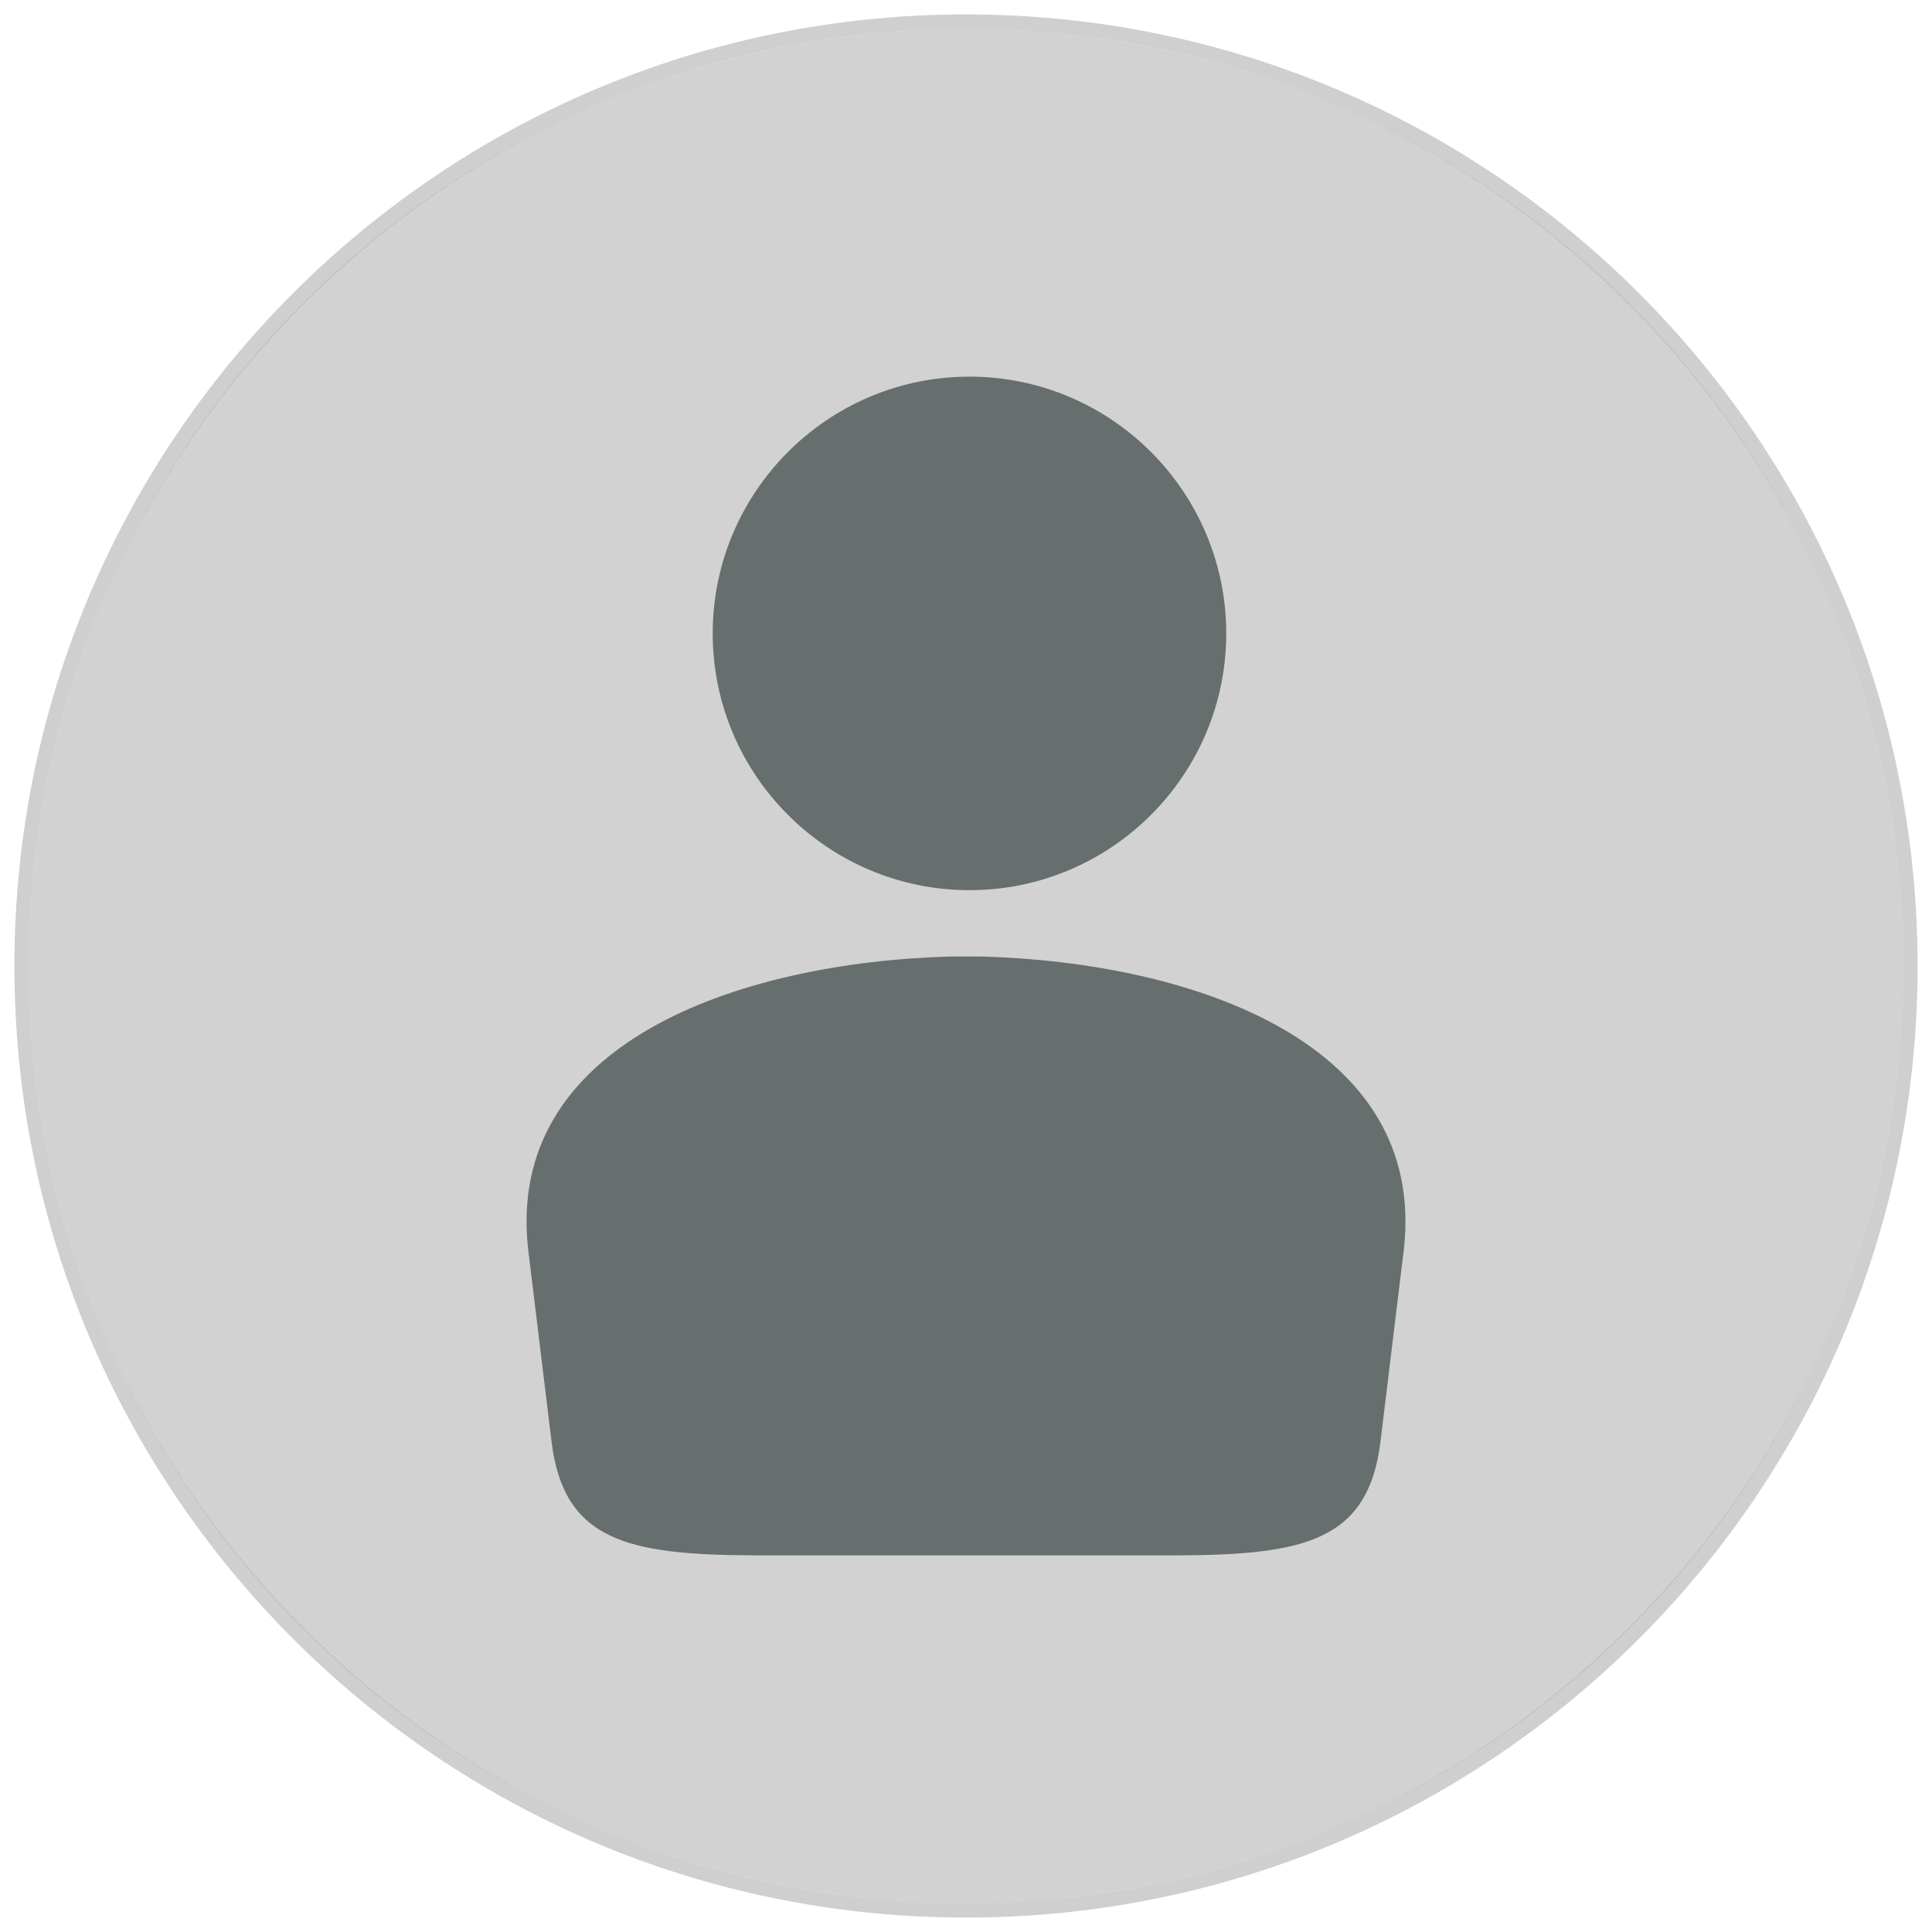
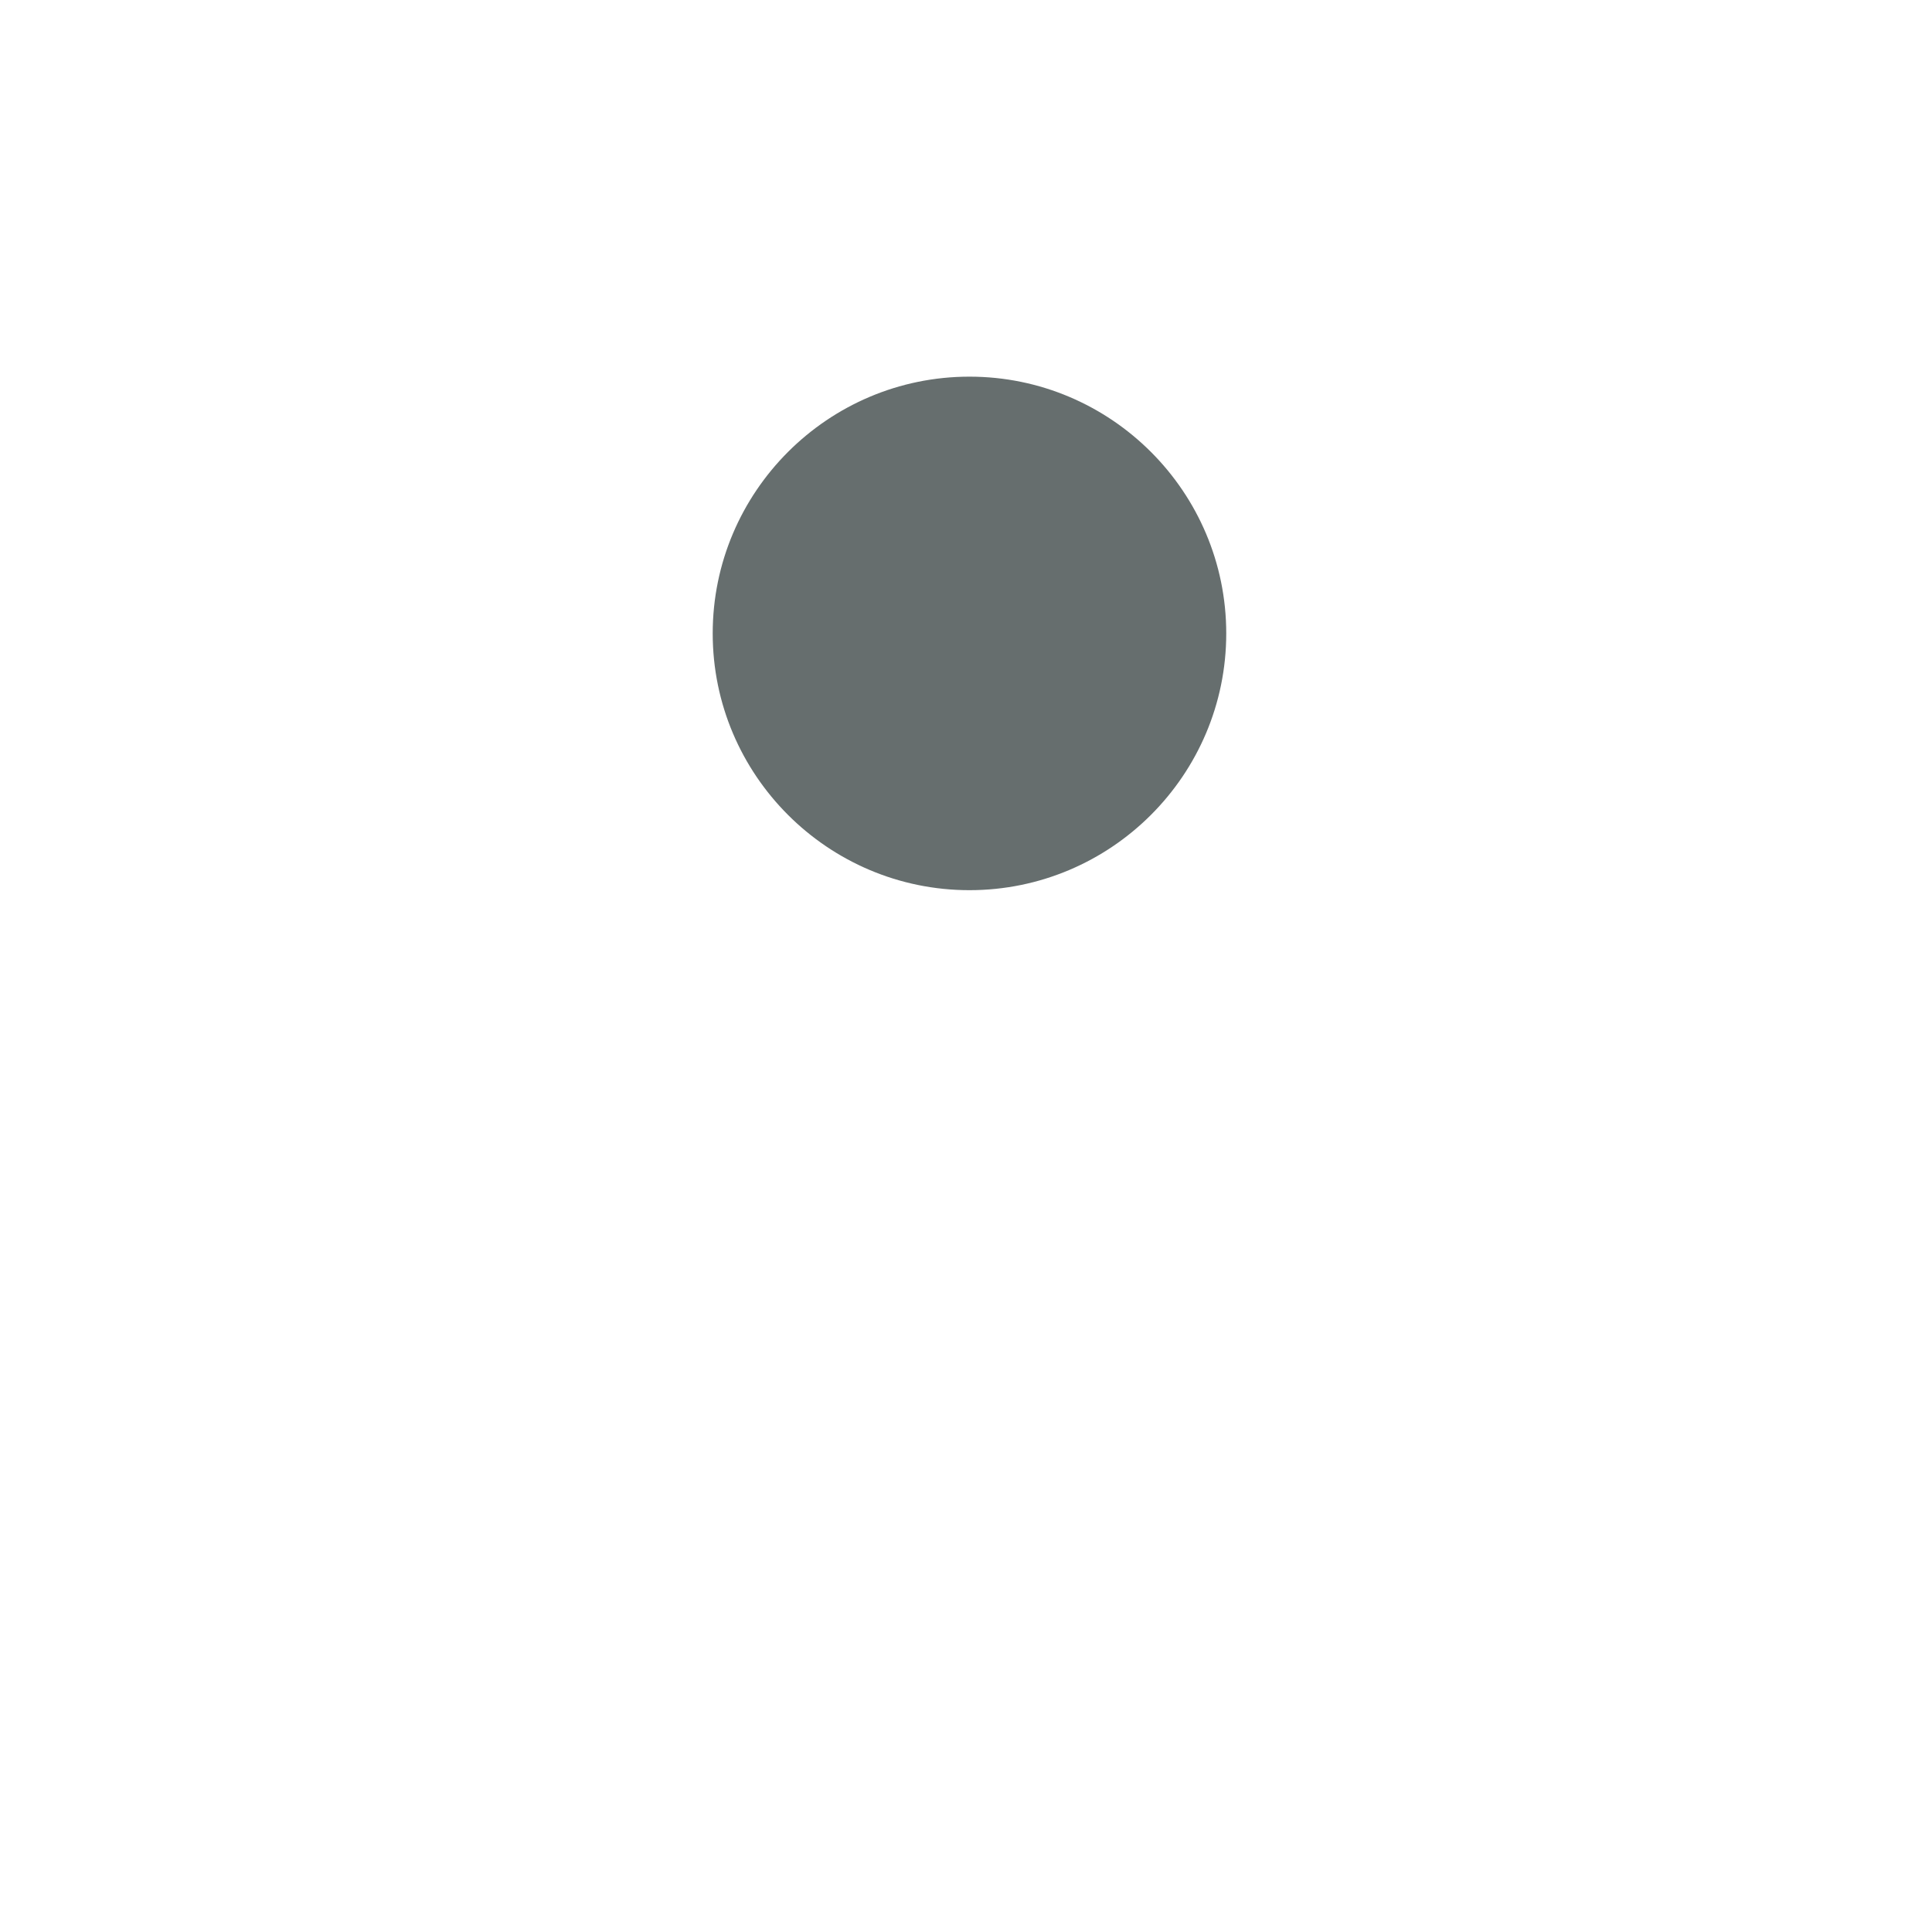
<svg xmlns="http://www.w3.org/2000/svg" version="1.1" id="Layer_1" x="0px" y="0px" width="134px" height="134px" viewBox="0 0 134 134" style="enable-background:new 0 0 134 134" xml:space="preserve" class="ng-hide">
  <style type="text/css">.st0 {fill:#D2D2D2;} .st1 {opacity:0.2;} .st2 {fill:#0C0D0D;} .st3 {fill:#666E6E;}</style>
-   <circle class="st0" cx="67" cy="67" r="65" />
  <g class="st1">
-     <path class="st2" d="M67,2c35.841,0,65,29.159,65,65c0,35.841-29.159,65-65,65S2,102.841,2,67         C2,31.159,31.159,2,67,2 M67,1C30.549,1,1,30.549,1,67s29.549,66,66,66s66-29.549,66-66         S103.451,1,67,1L67,1z" />
-   </g>
+     </g>
  <g>
-     <path class="st3" d="M65.921,66.341h2.159C82.882,66.761,99.008,72.402,97.363,86.689         l-1.618,13.322c-0.843,6.814-5.208,7.828-13.972,7.865H52.231         c-8.765-0.038-13.131-1.051-13.974-7.865L36.637,86.689         C34.994,72.402,51.12,66.761,65.921,66.341z" />
    <path class="st3" d="M49.432,43.934c0-9.819,7.989-17.81,17.808-17.81         c9.822,0,17.81,7.991,17.81,17.81c0,9.819-7.988,17.807-17.81,17.807         C57.421,61.741,49.432,53.753,49.432,43.934z" />
  </g>
</svg>